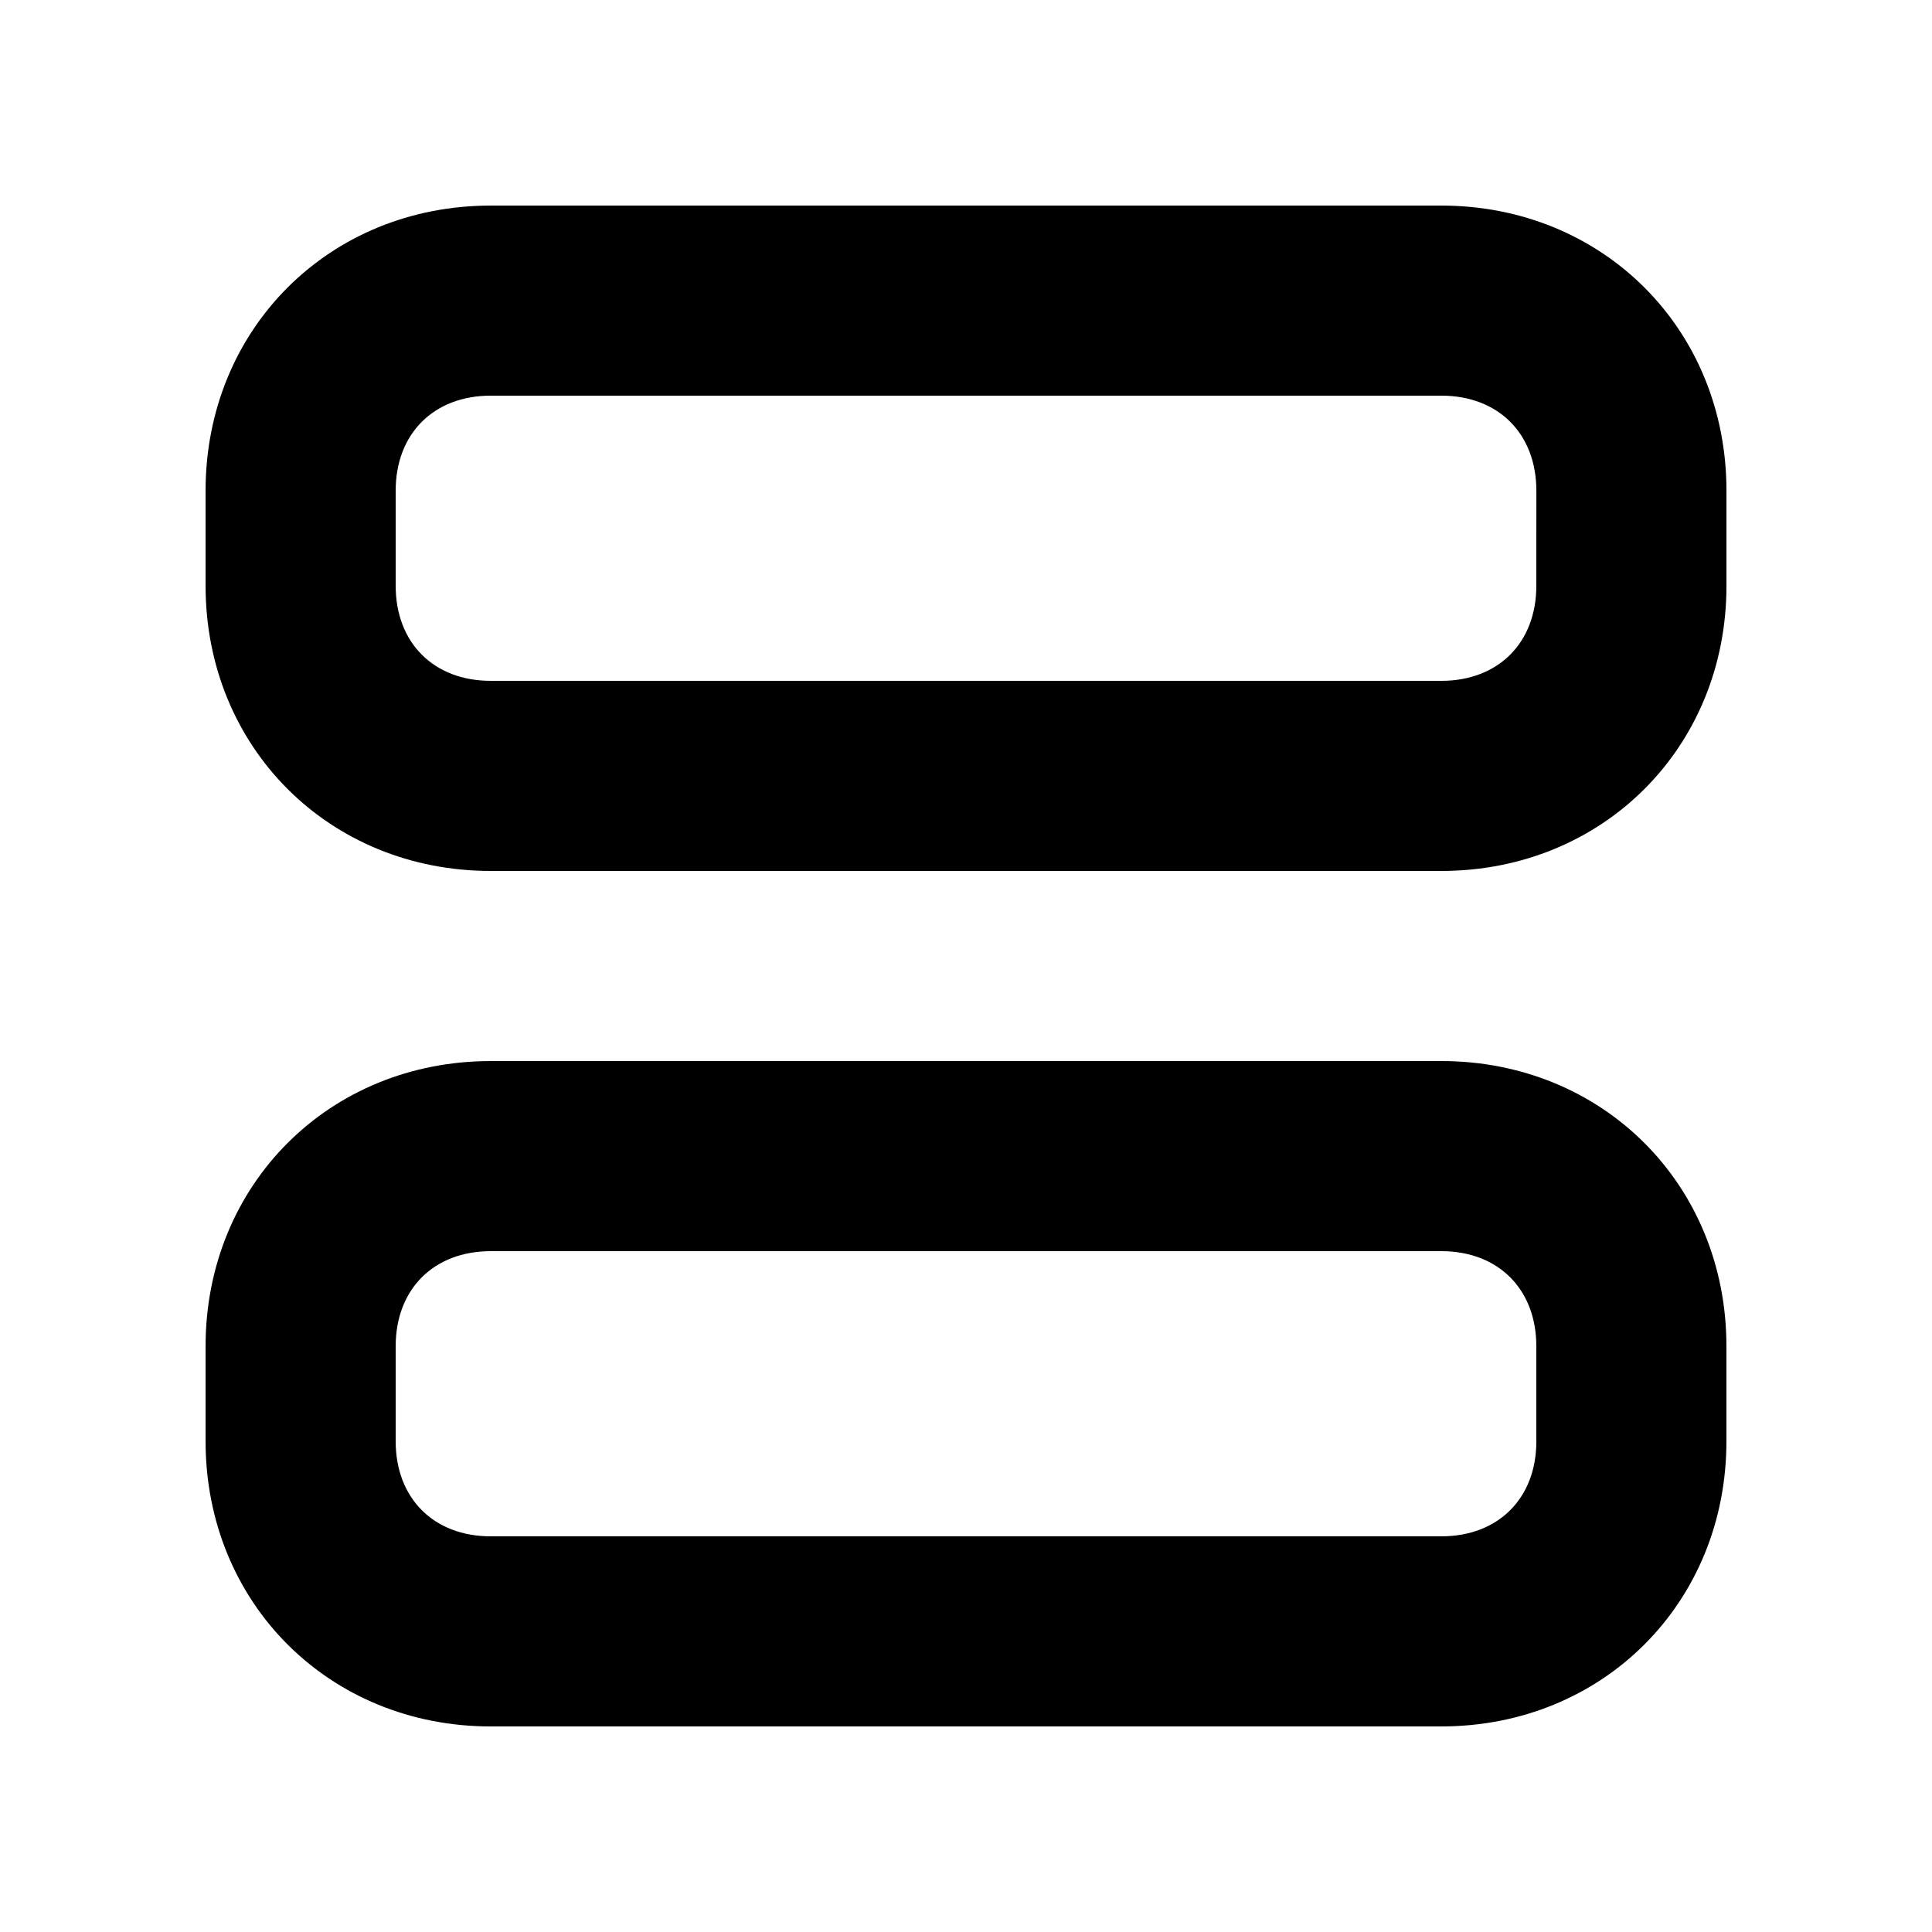
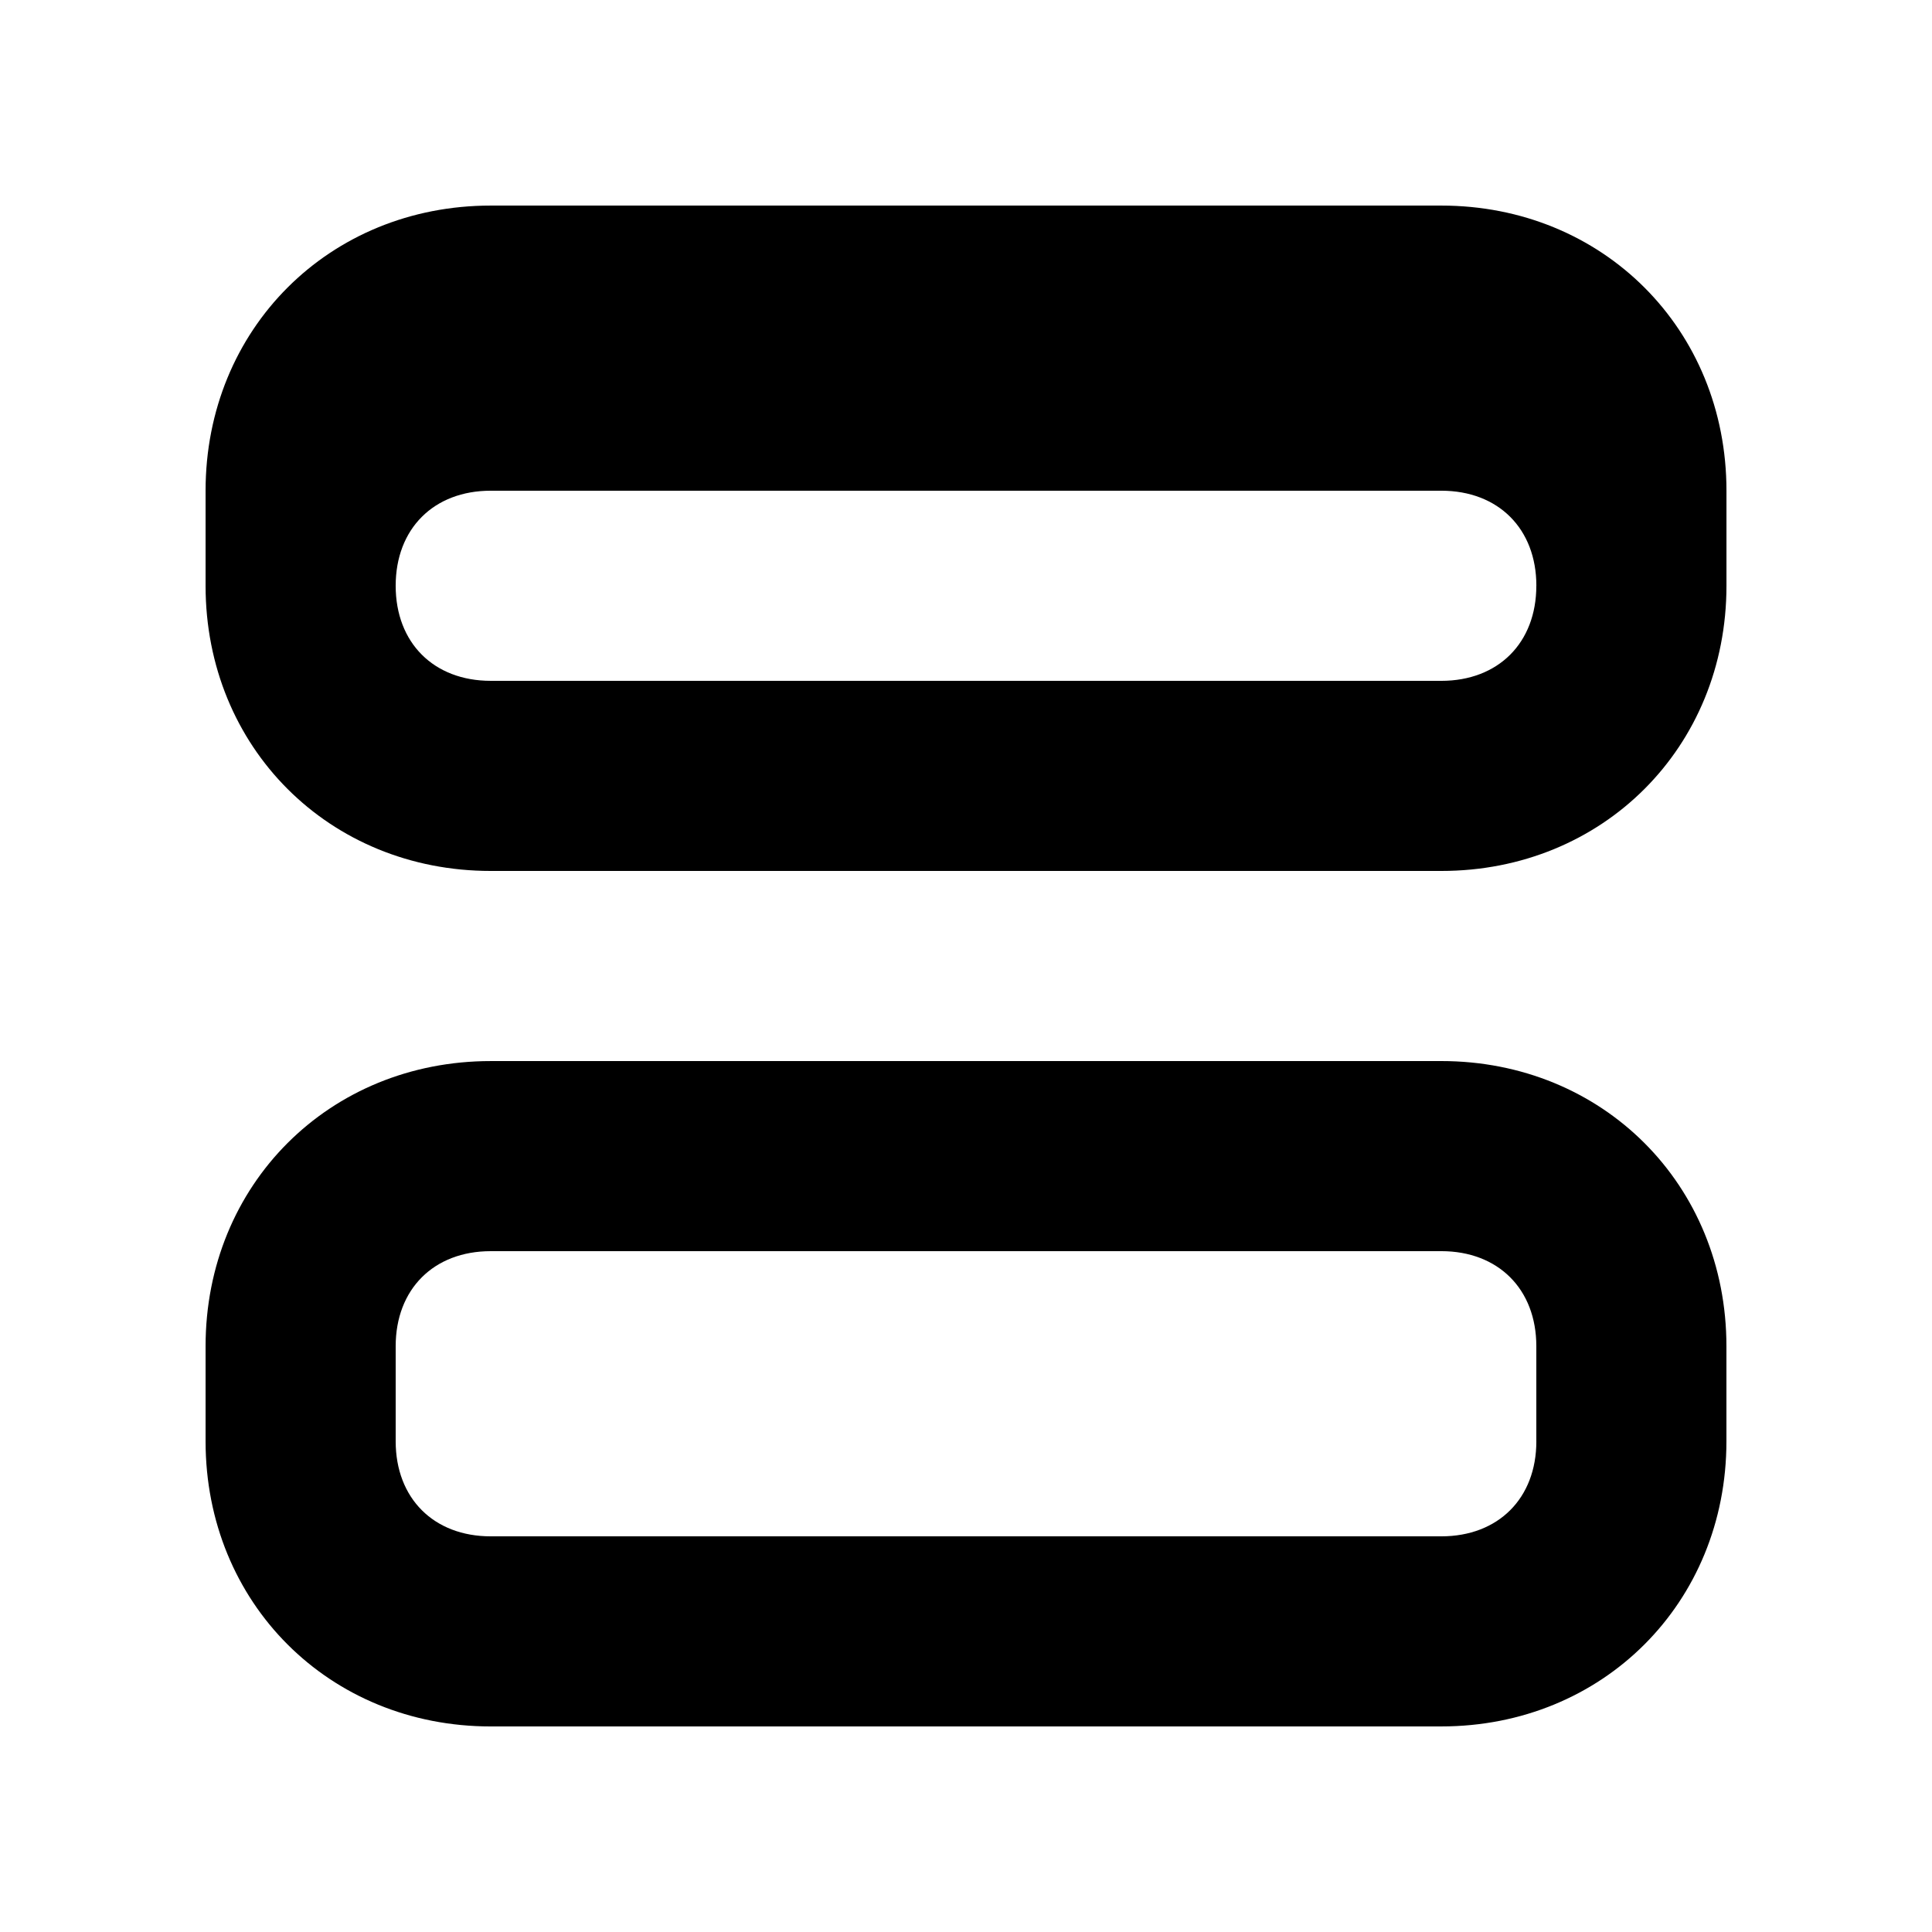
<svg xmlns="http://www.w3.org/2000/svg" fill="#000000" width="800px" height="800px" version="1.1" viewBox="144 144 512 512">
-   <path d="m525.95 198.48h-251.9c-42.824 0-75.57 32.746-75.57 75.57v25.191c0 42.824 32.746 75.57 75.57 75.57h251.91c42.824 0 75.57-32.746 75.57-75.57v-25.191c0-42.824-32.75-75.57-75.574-75.57zm25.191 100.76c0 15.113-10.078 25.191-25.191 25.191l-251.9-0.004c-15.113 0-25.191-10.078-25.191-25.191v-25.191c0-15.113 10.078-25.191 25.191-25.191h251.91c15.113 0 25.191 10.078 25.191 25.191zm-25.191 125.95c42.824 0 75.57 32.746 75.57 75.57v25.191c0 42.824-32.746 75.57-75.57 75.57l-251.9 0.004c-42.824 0-75.57-32.746-75.57-75.57v-25.191c0-42.824 32.746-75.57 75.57-75.57zm25.191 100.76v-25.191c0-15.113-10.078-25.191-25.191-25.191l-251.9 0.004c-15.113 0-25.191 10.078-25.191 25.191v25.191c0 15.113 10.078 25.191 25.191 25.191h251.91c15.113-0.004 25.188-10.078 25.188-25.195z" fill-rule="evenodd" />
+   <path d="m525.95 198.48h-251.9c-42.824 0-75.57 32.746-75.57 75.57v25.191c0 42.824 32.746 75.57 75.57 75.57h251.91c42.824 0 75.57-32.746 75.57-75.57v-25.191c0-42.824-32.75-75.57-75.574-75.57zm25.191 100.76c0 15.113-10.078 25.191-25.191 25.191l-251.9-0.004c-15.113 0-25.191-10.078-25.191-25.191c0-15.113 10.078-25.191 25.191-25.191h251.91c15.113 0 25.191 10.078 25.191 25.191zm-25.191 125.95c42.824 0 75.57 32.746 75.57 75.57v25.191c0 42.824-32.746 75.57-75.57 75.57l-251.9 0.004c-42.824 0-75.57-32.746-75.57-75.57v-25.191c0-42.824 32.746-75.57 75.57-75.57zm25.191 100.76v-25.191c0-15.113-10.078-25.191-25.191-25.191l-251.9 0.004c-15.113 0-25.191 10.078-25.191 25.191v25.191c0 15.113 10.078 25.191 25.191 25.191h251.91c15.113-0.004 25.188-10.078 25.188-25.195z" fill-rule="evenodd" />
</svg>